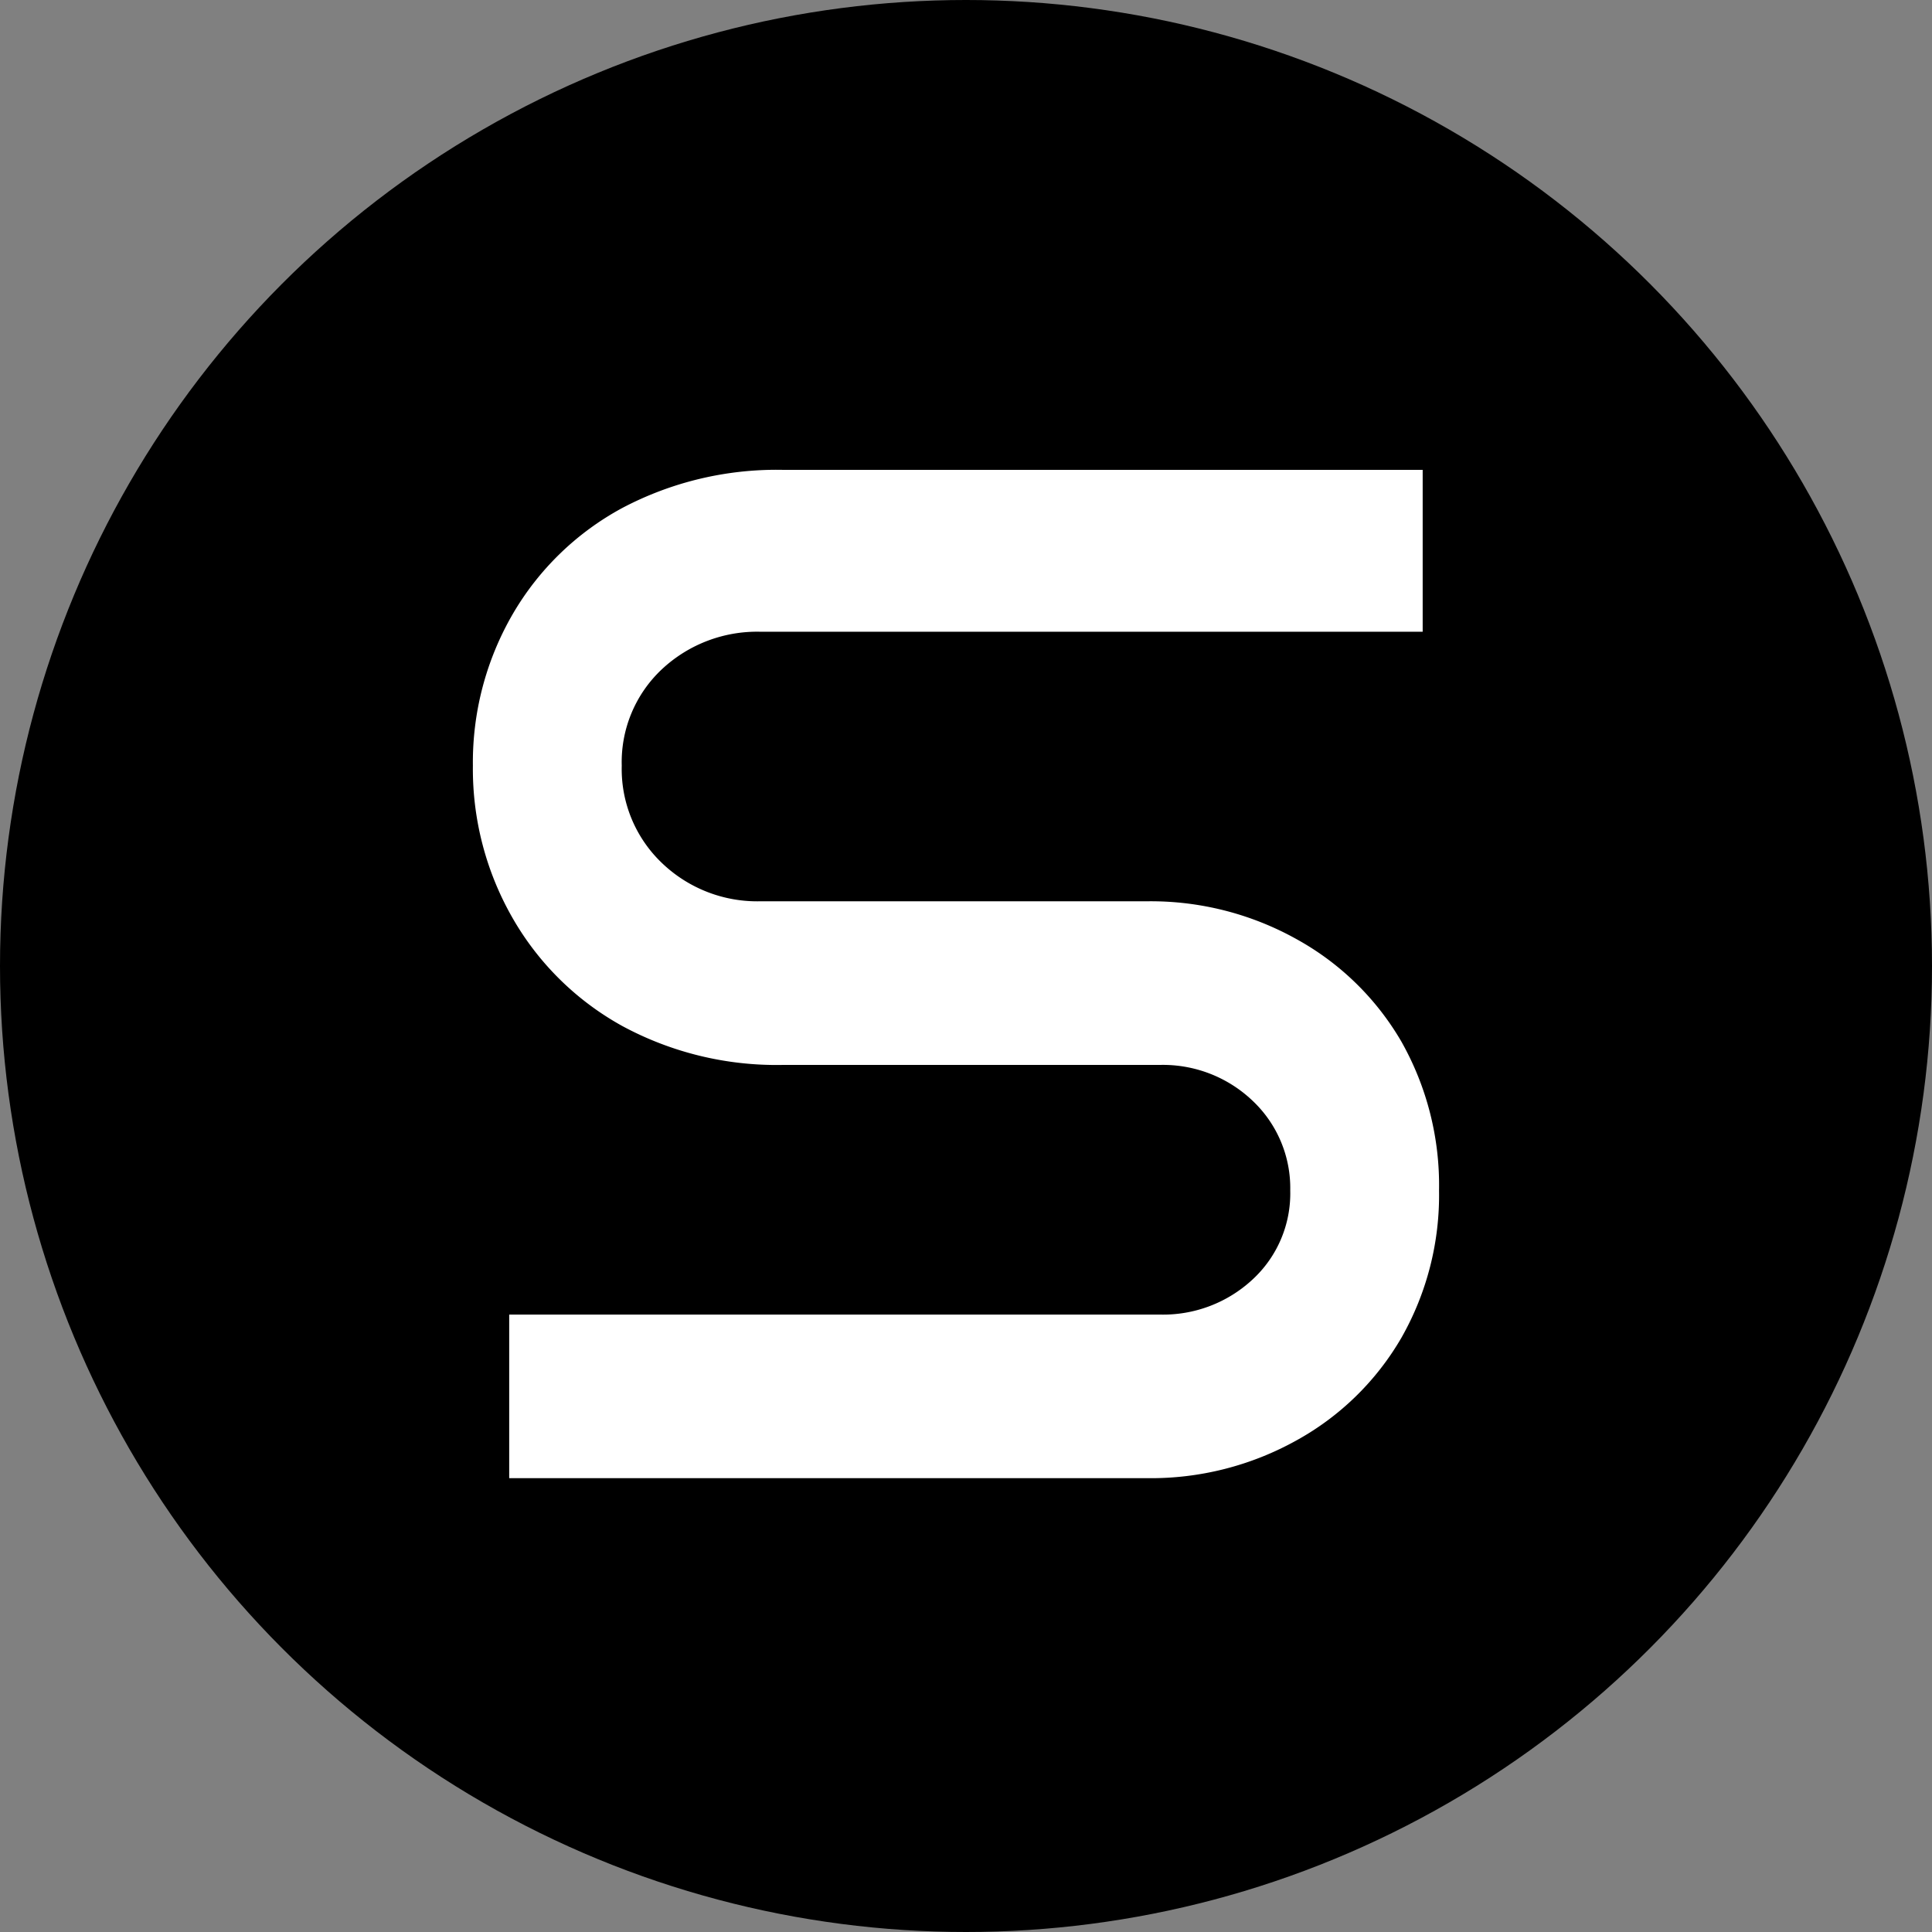
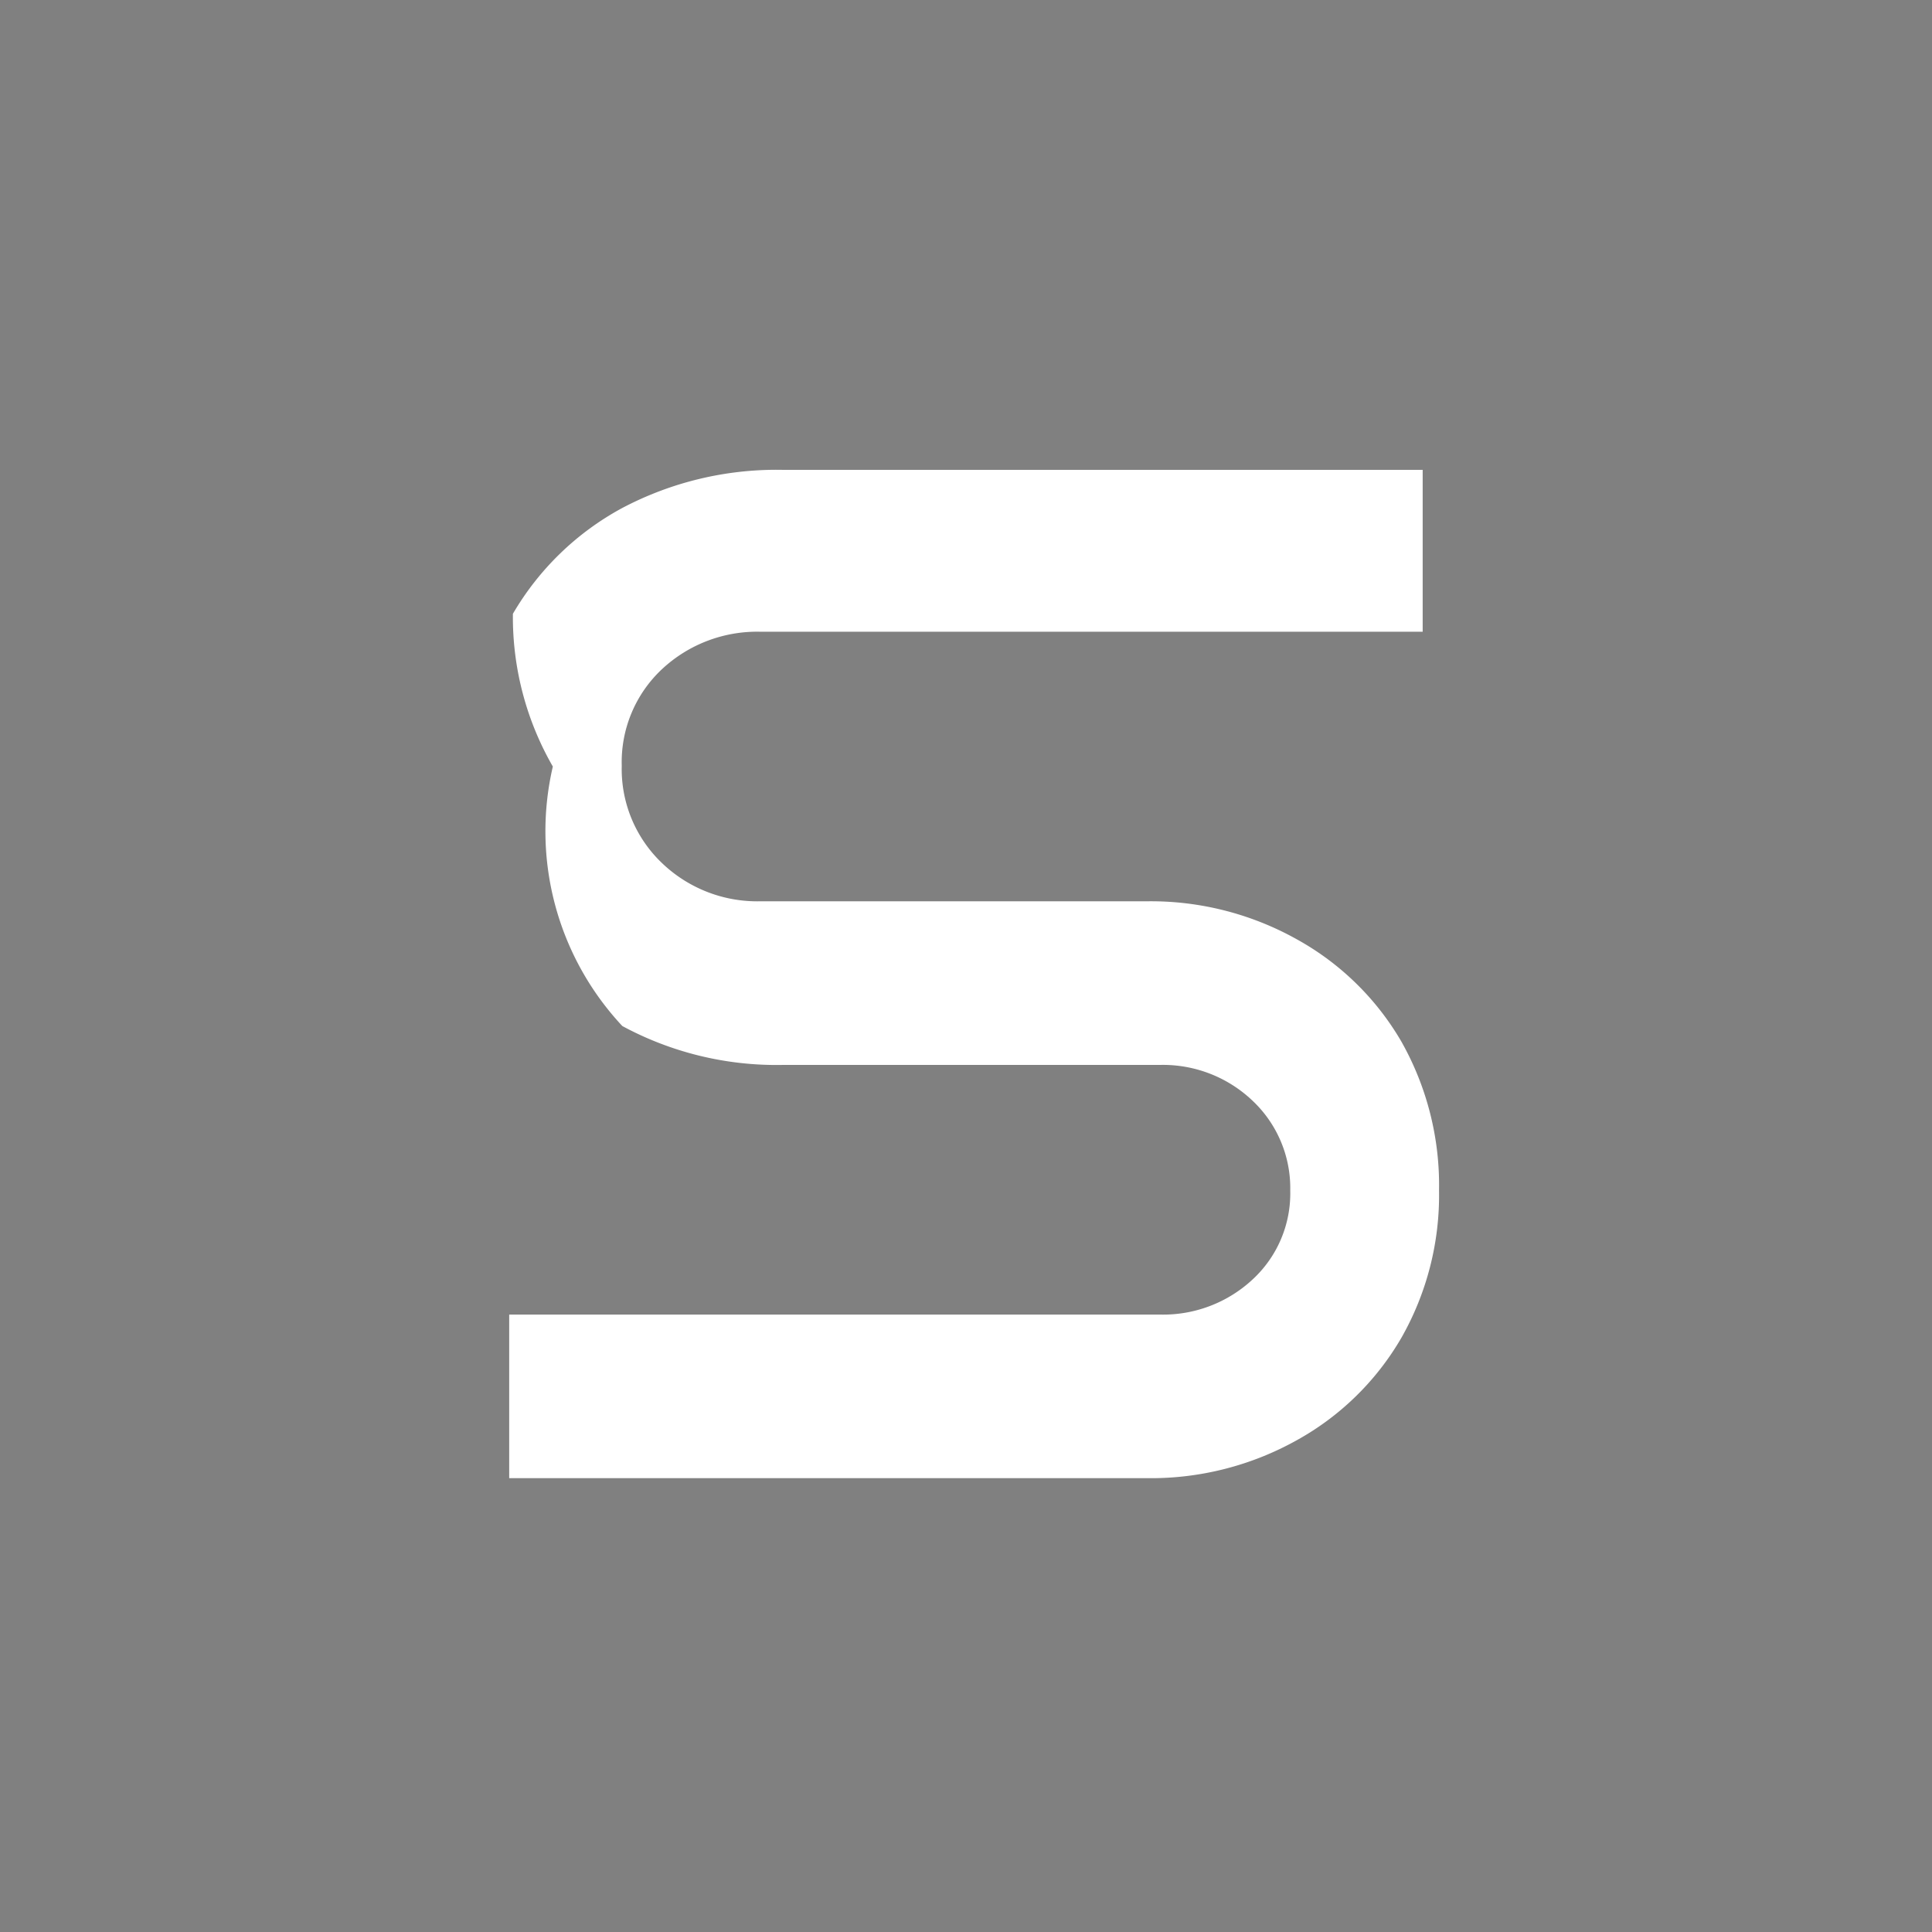
<svg xmlns="http://www.w3.org/2000/svg" width="128" height="128" viewBox="0 0 128 128">
  <rect x="0" y="0" width="128" height="128" fill="#808080" stroke="none" />
  <g id="Group_1566" data-name="Group 1566" transform="translate(7796 12894)">
-     <circle id="Ellipse_523" data-name="Ellipse 523" cx="64" cy="64" r="64" transform="translate(-7796 -12894)" />
-     <path id="Path_172" data-name="Path 172" d="M54.589,35.755a19.822,19.822,0,0,0-9.874-2.52H19.076a9.117,9.117,0,0,1-6.559-2.543,8.6,8.6,0,0,1-2.655-6.439,8.431,8.431,0,0,1,2.663-6.393,9.232,9.232,0,0,1,6.551-2.482h43.85V4.651H20.487A21.9,21.9,0,0,0,9.9,7.177a18.648,18.648,0,0,0-7.249,7.011A19.577,19.577,0,0,0,0,24.253a19.845,19.845,0,0,0,2.646,10.12A18.9,18.9,0,0,0,9.9,41.5a21.484,21.484,0,0,0,10.583,2.578H45.471a8.608,8.608,0,0,1,6.186,2.373,7.954,7.954,0,0,1,2.495,5.95,7.752,7.752,0,0,1-2.506,5.9,8.7,8.7,0,0,1-6.175,2.315H2.406v10.84h42.31a19.82,19.82,0,0,0,9.874-2.517,18.175,18.175,0,0,0,6.935-6.8A19.1,19.1,0,0,0,64.01,52.4a19.361,19.361,0,0,0-2.483-9.849A18.177,18.177,0,0,0,54.589,35.755Z" transform="translate(-7764.67 -12867.523)" fill="#fff" />
+     <path id="Path_172" data-name="Path 172" d="M54.589,35.755a19.822,19.822,0,0,0-9.874-2.52H19.076a9.117,9.117,0,0,1-6.559-2.543,8.6,8.6,0,0,1-2.655-6.439,8.431,8.431,0,0,1,2.663-6.393,9.232,9.232,0,0,1,6.551-2.482h43.85V4.651H20.487A21.9,21.9,0,0,0,9.9,7.177a18.648,18.648,0,0,0-7.249,7.011a19.845,19.845,0,0,0,2.646,10.12A18.9,18.9,0,0,0,9.9,41.5a21.484,21.484,0,0,0,10.583,2.578H45.471a8.608,8.608,0,0,1,6.186,2.373,7.954,7.954,0,0,1,2.495,5.95,7.752,7.752,0,0,1-2.506,5.9,8.7,8.7,0,0,1-6.175,2.315H2.406v10.84h42.31a19.82,19.82,0,0,0,9.874-2.517,18.175,18.175,0,0,0,6.935-6.8A19.1,19.1,0,0,0,64.01,52.4a19.361,19.361,0,0,0-2.483-9.849A18.177,18.177,0,0,0,54.589,35.755Z" transform="translate(-7764.67 -12867.523)" fill="#fff" />
  </g>
</svg>